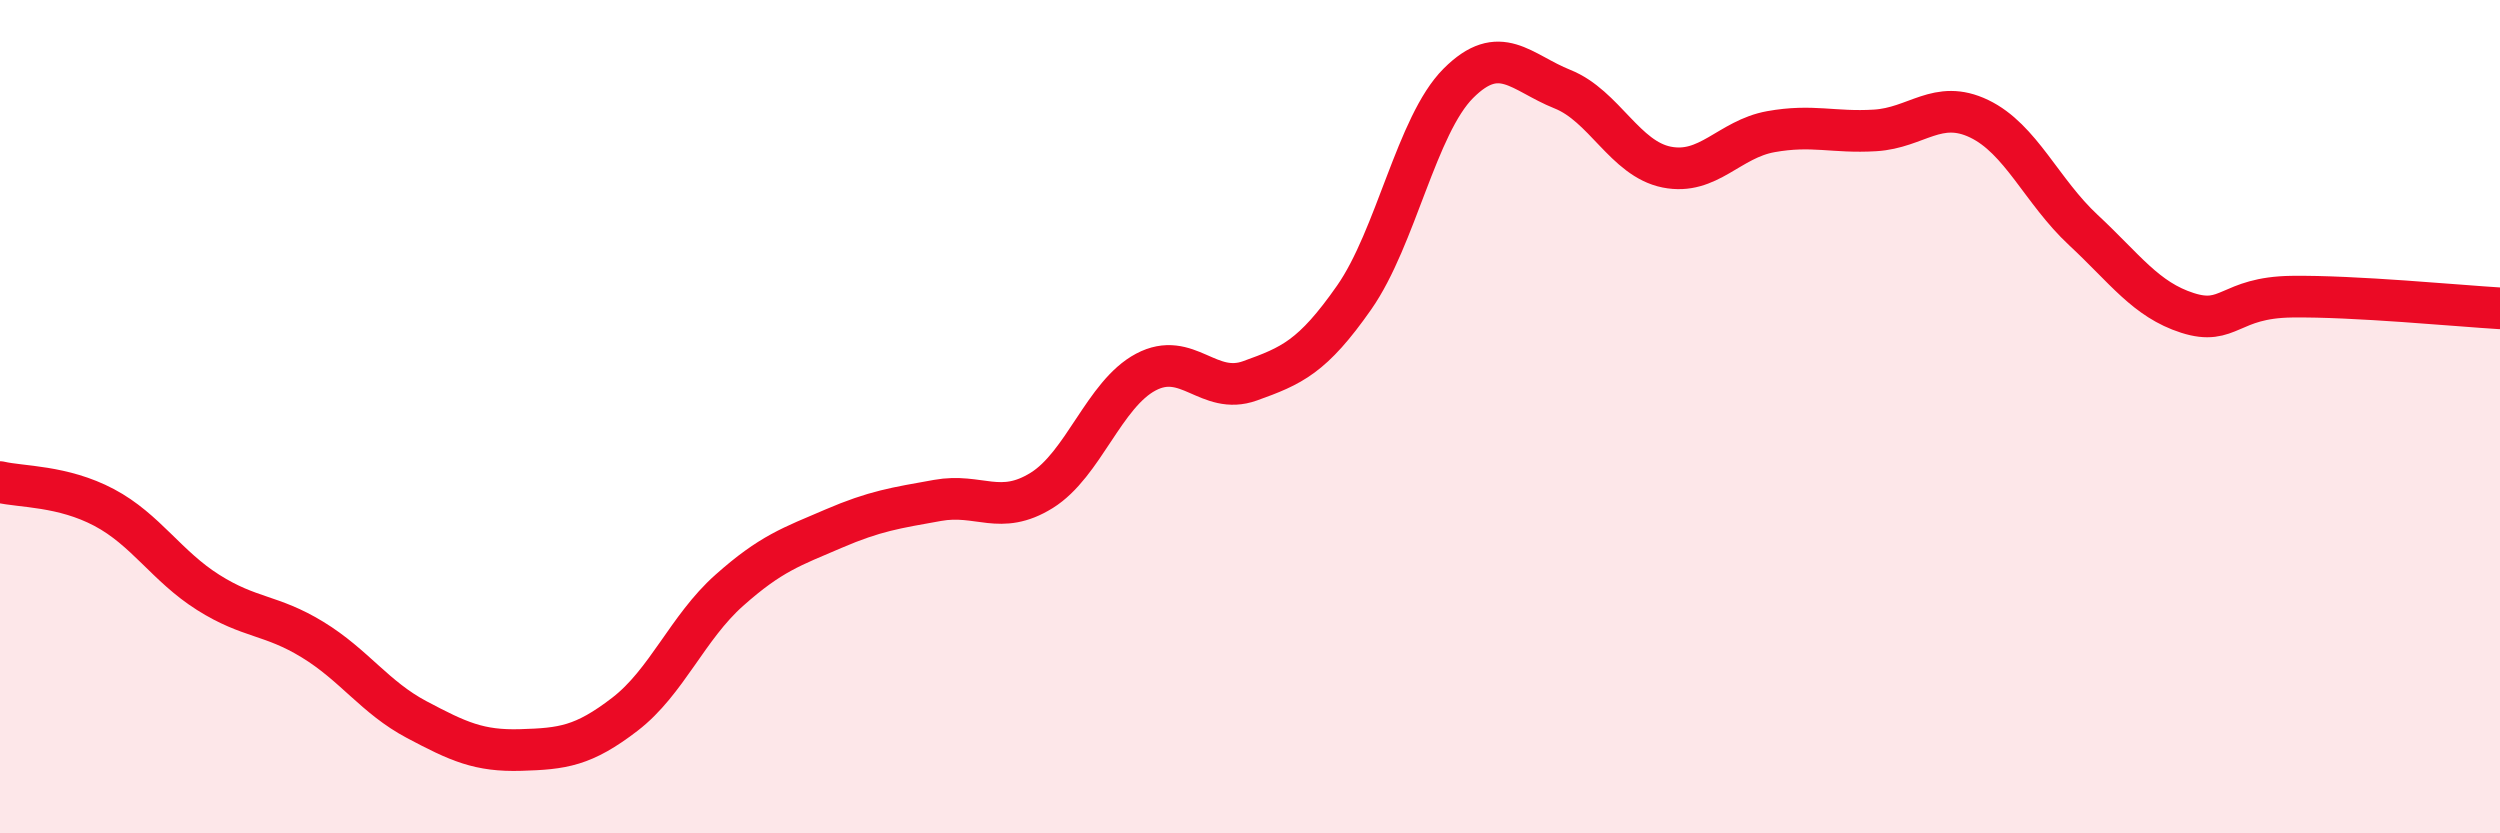
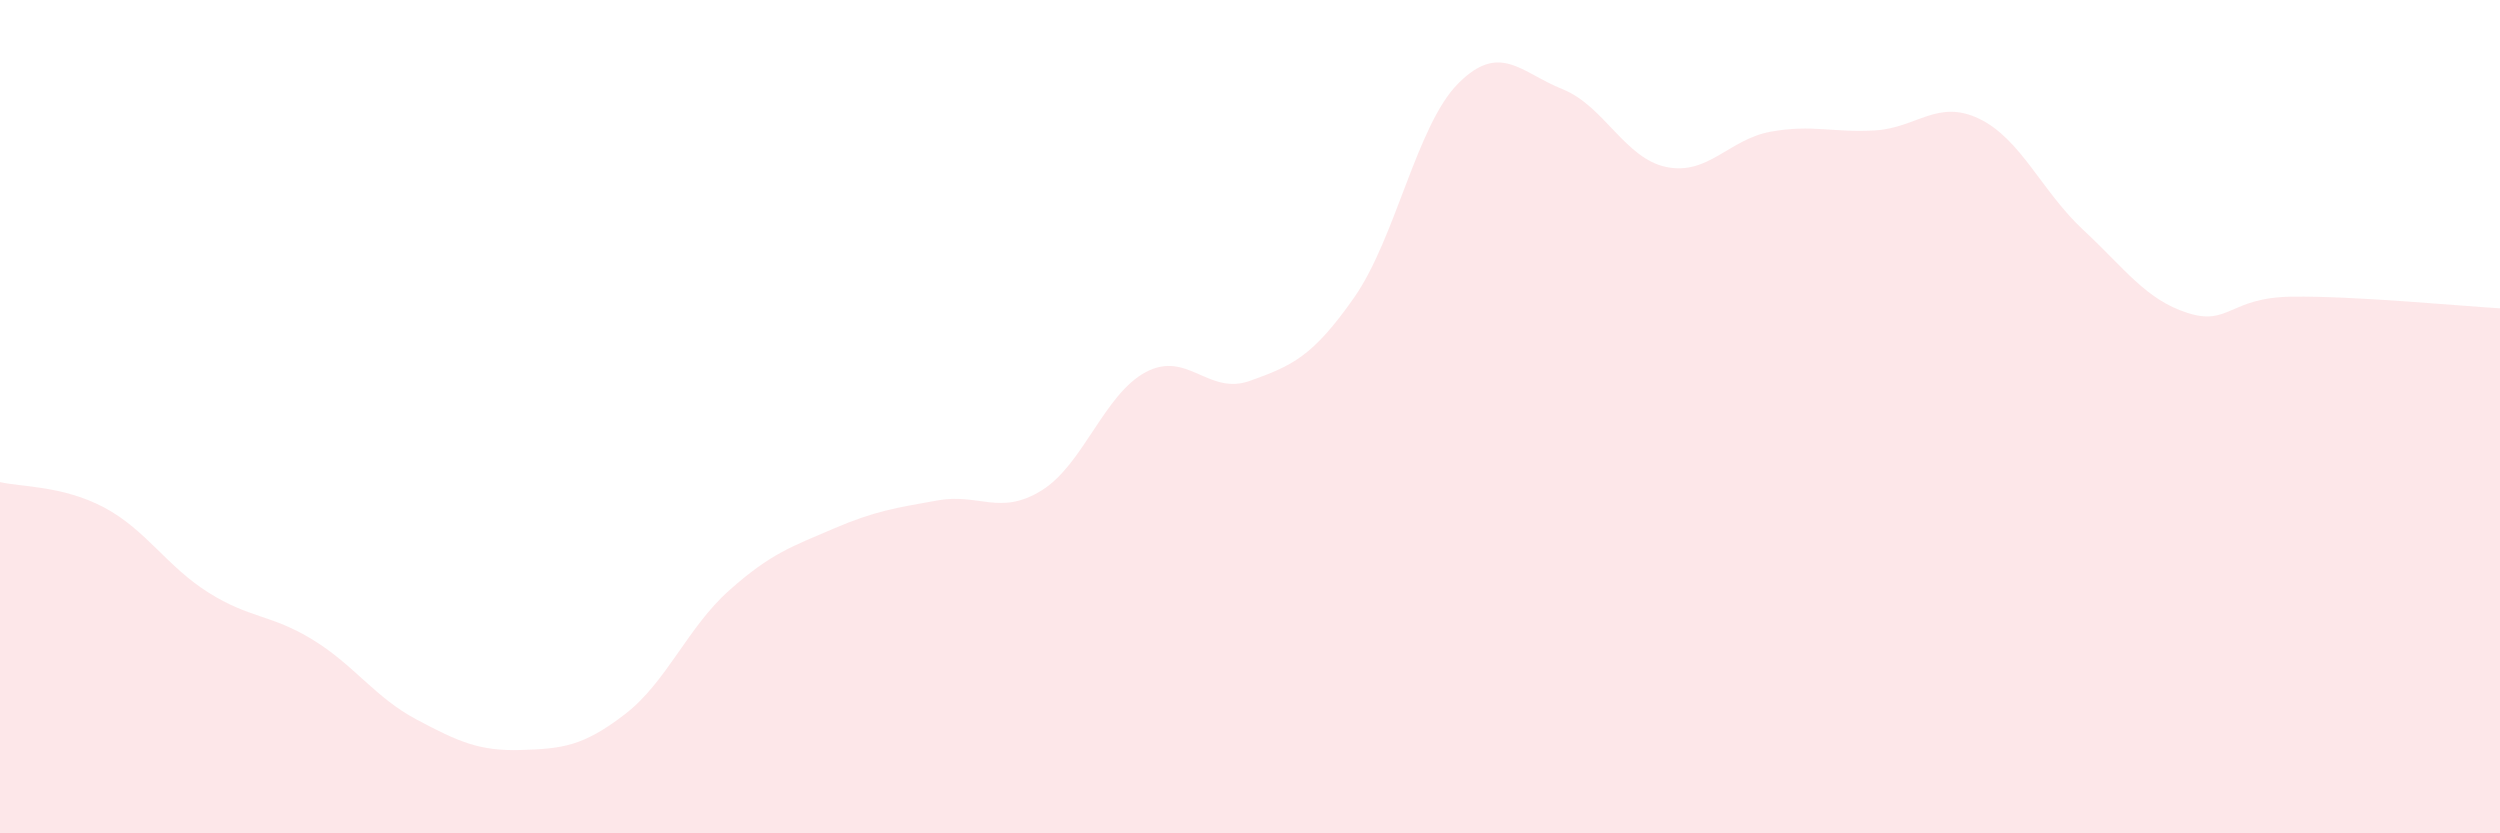
<svg xmlns="http://www.w3.org/2000/svg" width="60" height="20" viewBox="0 0 60 20">
  <path d="M 0,11.57 C 0.5,11.69 1.5,11.65 2.5,12.18 C 3.5,12.71 4,13.59 5,14.22 C 6,14.85 6.5,14.74 7.5,15.35 C 8.5,15.96 9,16.74 10,17.27 C 11,17.8 11.5,18.03 12.5,18 C 13.5,17.97 14,17.91 15,17.14 C 16,16.37 16.5,15.06 17.5,14.17 C 18.5,13.28 19,13.12 20,12.69 C 21,12.26 21.5,12.19 22.5,12.01 C 23.5,11.83 24,12.39 25,11.77 C 26,11.15 26.5,9.46 27.5,8.93 C 28.5,8.4 29,9.5 30,9.14 C 31,8.78 31.5,8.57 32.5,7.14 C 33.5,5.71 34,3 35,2 C 36,1 36.5,1.74 37.5,2.14 C 38.5,2.54 39,3.81 40,4.01 C 41,4.21 41.5,3.34 42.5,3.16 C 43.5,2.98 44,3.19 45,3.13 C 46,3.07 46.5,2.37 47.5,2.85 C 48.5,3.33 49,4.59 50,5.52 C 51,6.45 51.5,7.19 52.5,7.51 C 53.5,7.83 53.5,7.14 55,7.12 C 56.5,7.1 59,7.34 60,7.4L60 20L0 20Z" fill="#EB0A25" opacity="0.1" stroke-linecap="round" stroke-linejoin="round" />
-   <path d="M 0,11.57 C 0.5,11.69 1.5,11.65 2.5,12.18 C 3.5,12.71 4,13.59 5,14.22 C 6,14.85 6.5,14.74 7.5,15.35 C 8.5,15.96 9,16.74 10,17.27 C 11,17.8 11.5,18.03 12.5,18 C 13.5,17.97 14,17.91 15,17.14 C 16,16.37 16.5,15.06 17.5,14.17 C 18.5,13.28 19,13.12 20,12.69 C 21,12.26 21.5,12.19 22.5,12.01 C 23.5,11.83 24,12.39 25,11.77 C 26,11.15 26.5,9.46 27.5,8.93 C 28.5,8.4 29,9.5 30,9.14 C 31,8.78 31.5,8.57 32.5,7.14 C 33.5,5.71 34,3 35,2 C 36,1 36.5,1.74 37.5,2.14 C 38.5,2.54 39,3.81 40,4.01 C 41,4.21 41.5,3.34 42.5,3.16 C 43.5,2.98 44,3.19 45,3.13 C 46,3.07 46.5,2.37 47.5,2.85 C 48.5,3.33 49,4.59 50,5.52 C 51,6.45 51.5,7.19 52.5,7.51 C 53.5,7.83 53.5,7.14 55,7.12 C 56.5,7.1 59,7.34 60,7.4" stroke="#EB0A25" stroke-width="1" fill="none" stroke-linecap="round" stroke-linejoin="round" />
</svg>